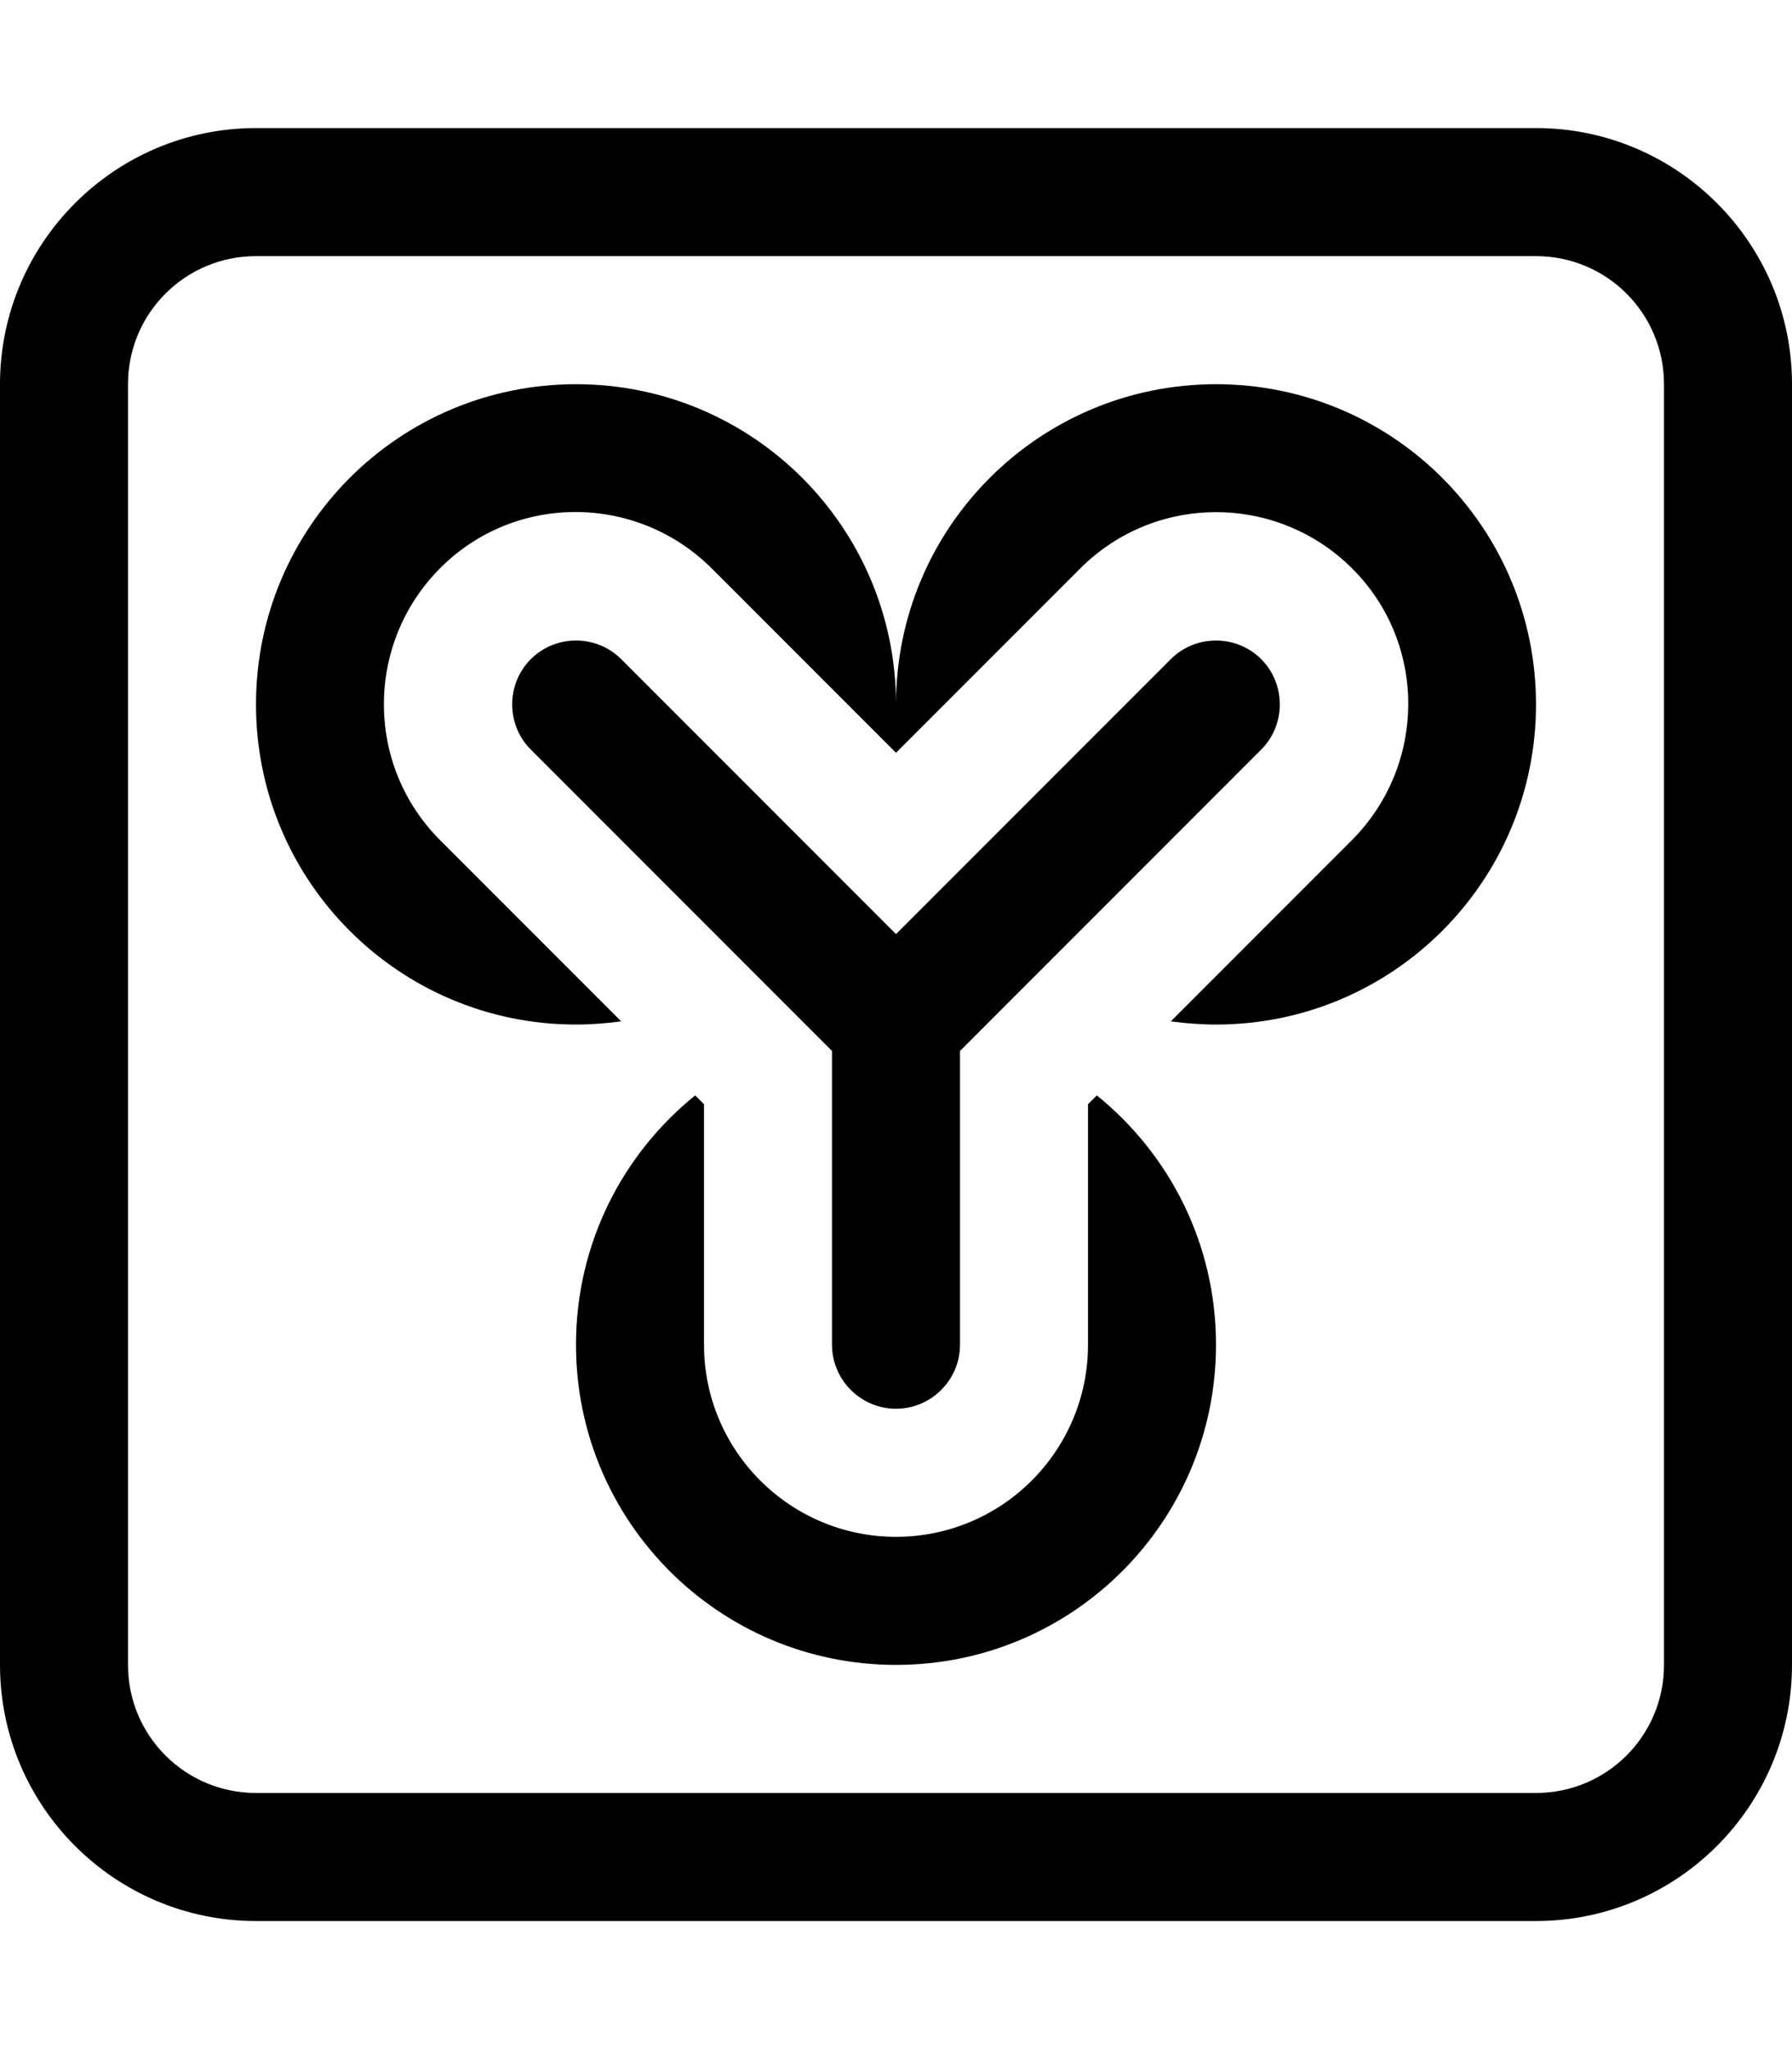
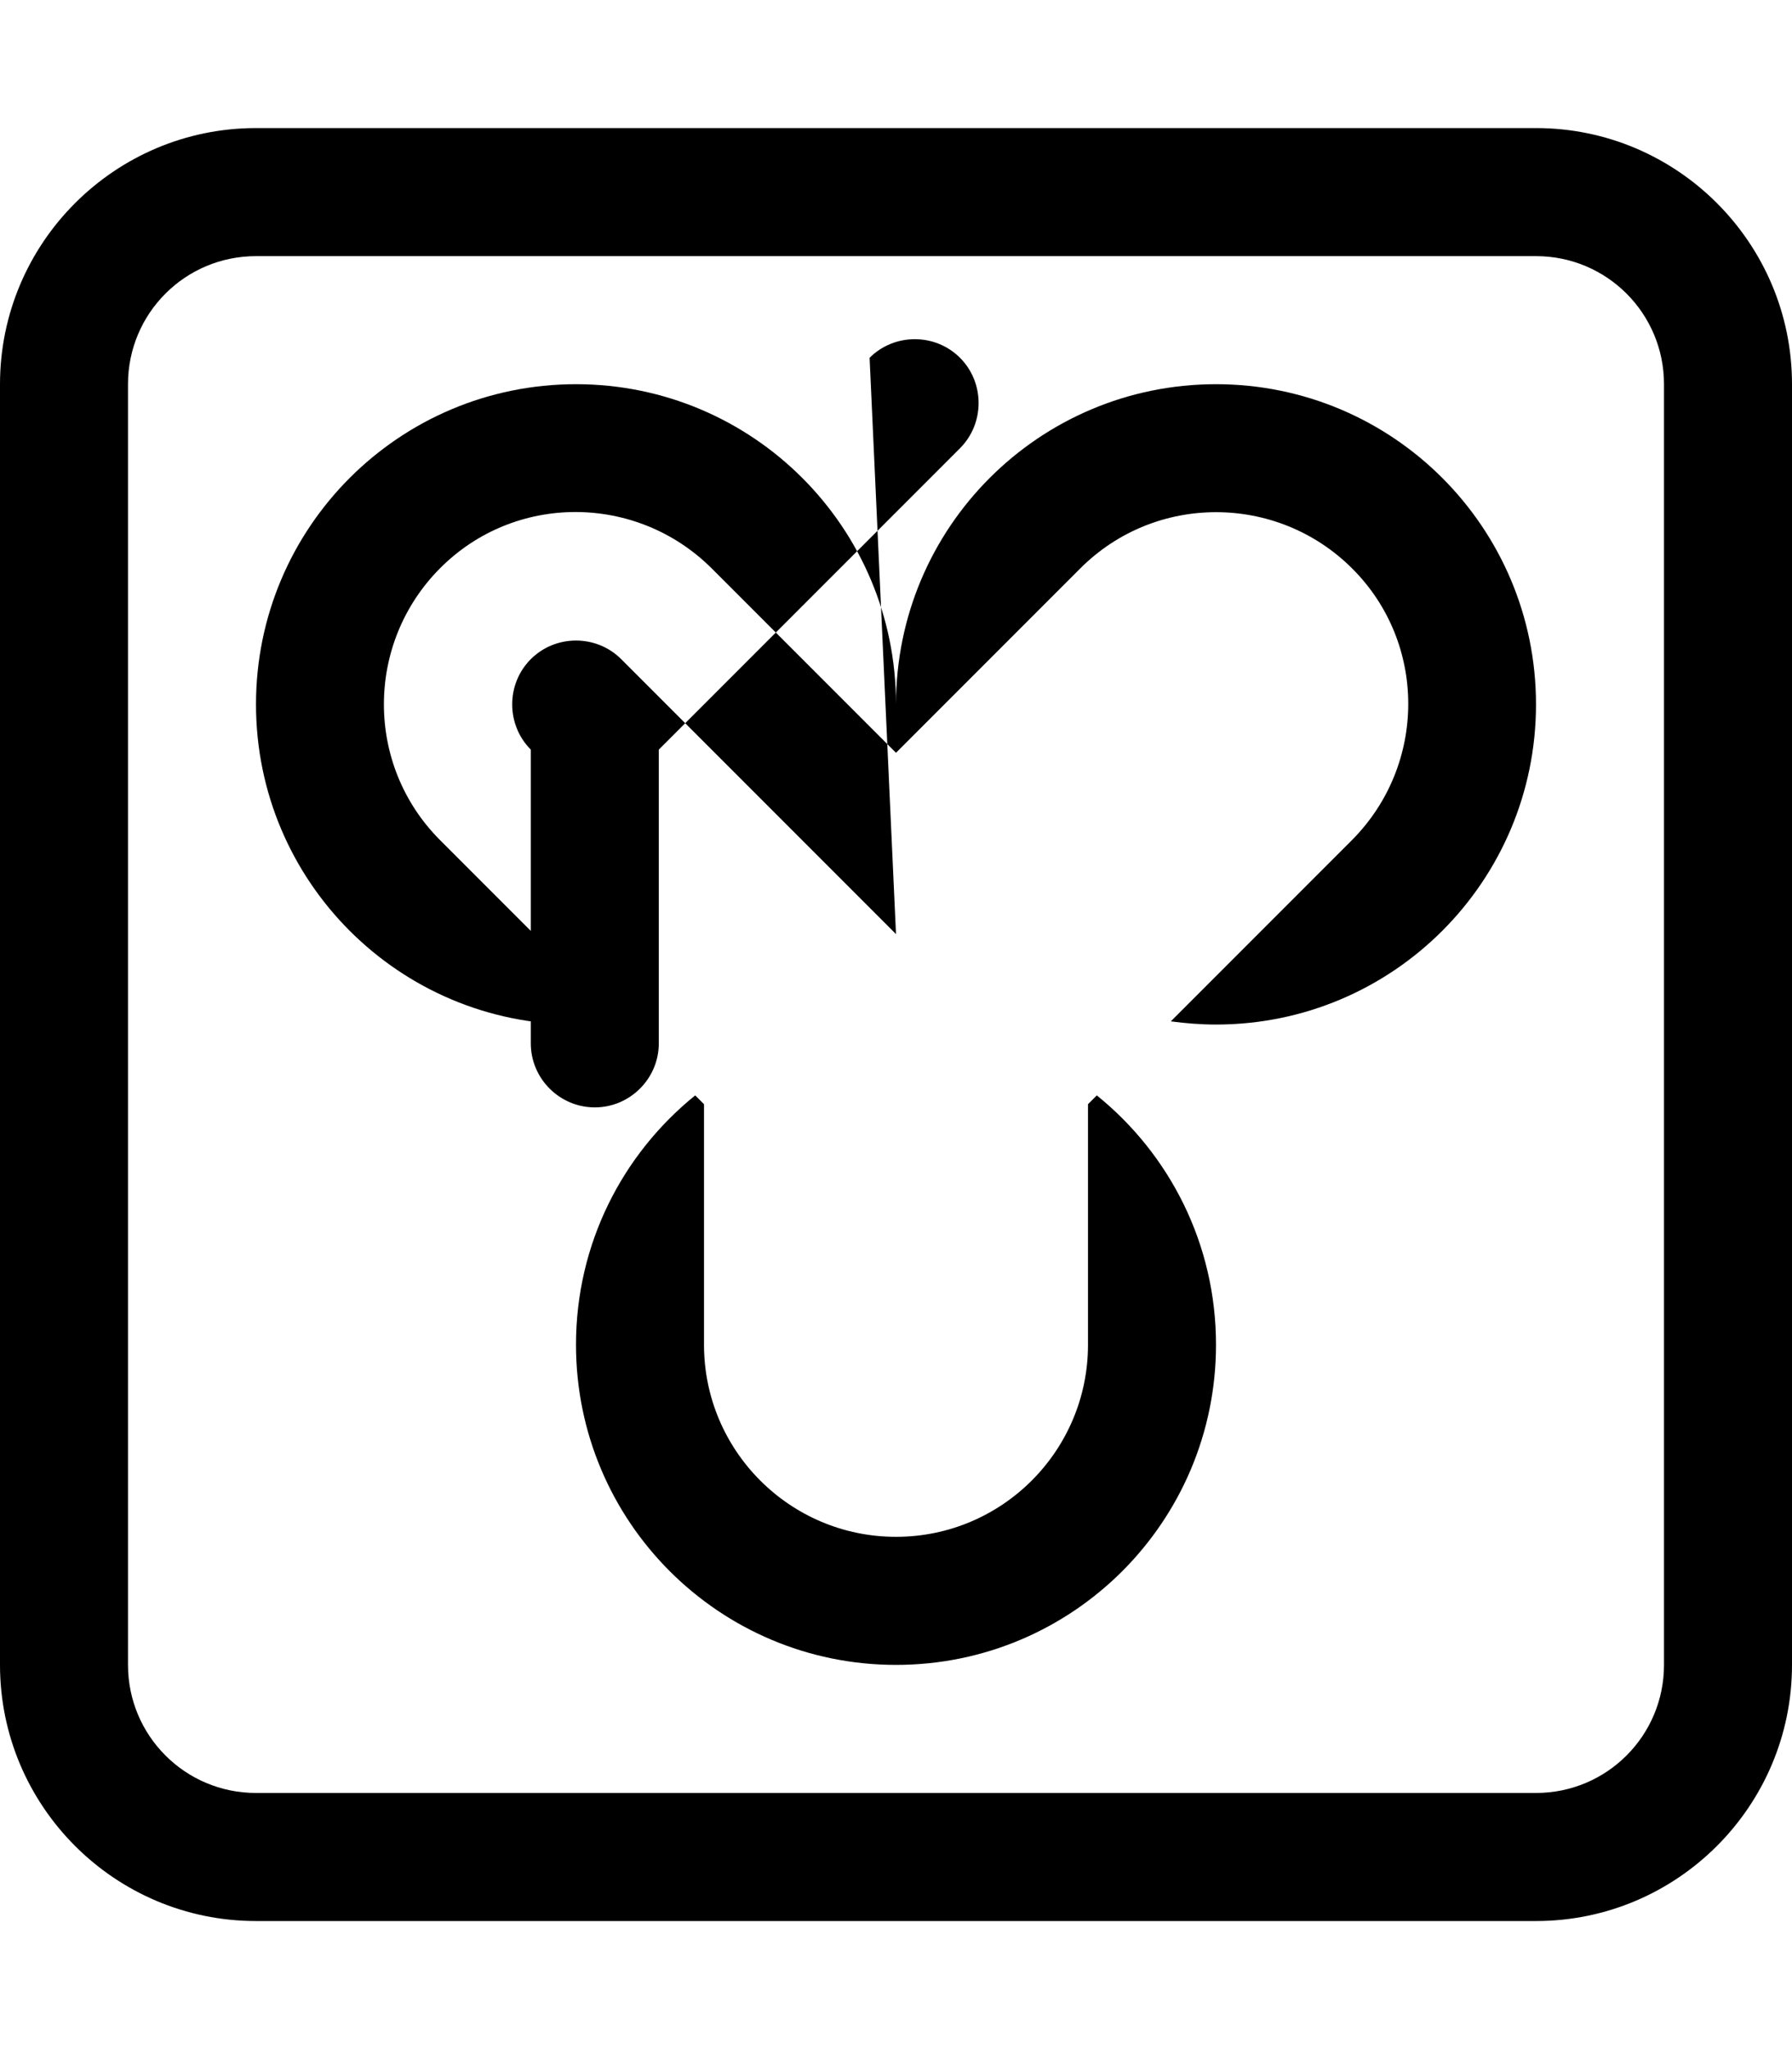
<svg xmlns="http://www.w3.org/2000/svg" viewBox="0 0 448 512">
-   <path d="M384 64c17.7 0 32 14.3 32 32l0 320c0 17.7-14.3 32-32 32L64 448c-17.7 0-32-14.3-32-32L32 96c0-17.7 14.3-32 32-32l320 0zM64 32C28.7 32 0 60.7 0 96L0 416c0 35.3 28.7 64 64 64l320 0c35.3 0 64-28.7 64-64l0-320c0-35.3-28.7-64-64-64L64 32zM292.7 255.2c3.7 .5 7.5 .8 11.3 .8c44.2 0 80-35.8 80-80s-35.8-80-80-80s-80 35.8-80 80c0-44.2-35.8-80-80-80s-80 35.8-80 80s35.8 80 80 80c3.8 0 7.6-.3 11.3-.8l-45.3-45.3c-18.7-18.7-18.7-49.1 0-67.9s49.1-18.7 67.9 0L224 188.1l46.1-46.1c18.7-18.7 49.1-18.7 67.9 0s18.7 49.1 0 67.9l-45.3 45.3zM173.8 273.7C155.6 288.4 144 310.8 144 336c0 44.2 35.8 80 80 80s80-35.8 80-80c0-25.2-11.6-47.6-29.8-62.3l-2.2 2.2 0 60.1c0 26.5-21.5 48-48 48s-48-21.5-48-48l0-60.1-2.2-2.2zm-18.5-109c-6.2-6.2-16.4-6.2-22.6 0s-6.2 16.4 0 22.6L208 262.6l0 73.4c0 8.8 7.2 16 16 16s16-7.2 16-16l0-73.4 75.3-75.3c6.2-6.2 6.2-16.4 0-22.6s-16.4-6.2-22.6 0L224 233.4l-68.7-68.7z" />
+   <path d="M384 64c17.7 0 32 14.3 32 32l0 320c0 17.7-14.3 32-32 32L64 448c-17.7 0-32-14.3-32-32L32 96c0-17.7 14.3-32 32-32l320 0zM64 32C28.7 32 0 60.7 0 96L0 416c0 35.3 28.7 64 64 64l320 0c35.3 0 64-28.7 64-64l0-320c0-35.3-28.7-64-64-64L64 32zM292.7 255.2c3.7 .5 7.5 .8 11.3 .8c44.2 0 80-35.8 80-80s-35.8-80-80-80s-80 35.8-80 80c0-44.2-35.8-80-80-80s-80 35.8-80 80s35.8 80 80 80c3.8 0 7.6-.3 11.3-.8l-45.3-45.3c-18.7-18.7-18.7-49.1 0-67.9s49.1-18.7 67.9 0L224 188.1l46.1-46.1c18.7-18.7 49.1-18.7 67.9 0s18.7 49.1 0 67.9l-45.3 45.3zM173.8 273.7C155.6 288.4 144 310.8 144 336c0 44.2 35.8 80 80 80s80-35.8 80-80c0-25.2-11.6-47.6-29.8-62.3l-2.2 2.2 0 60.1c0 26.5-21.5 48-48 48s-48-21.5-48-48l0-60.1-2.2-2.2zm-18.5-109c-6.2-6.2-16.4-6.2-22.6 0s-6.2 16.4 0 22.6l0 73.4c0 8.8 7.2 16 16 16s16-7.2 16-16l0-73.4 75.3-75.3c6.2-6.2 6.2-16.4 0-22.6s-16.4-6.2-22.6 0L224 233.4l-68.7-68.7z" />
</svg>